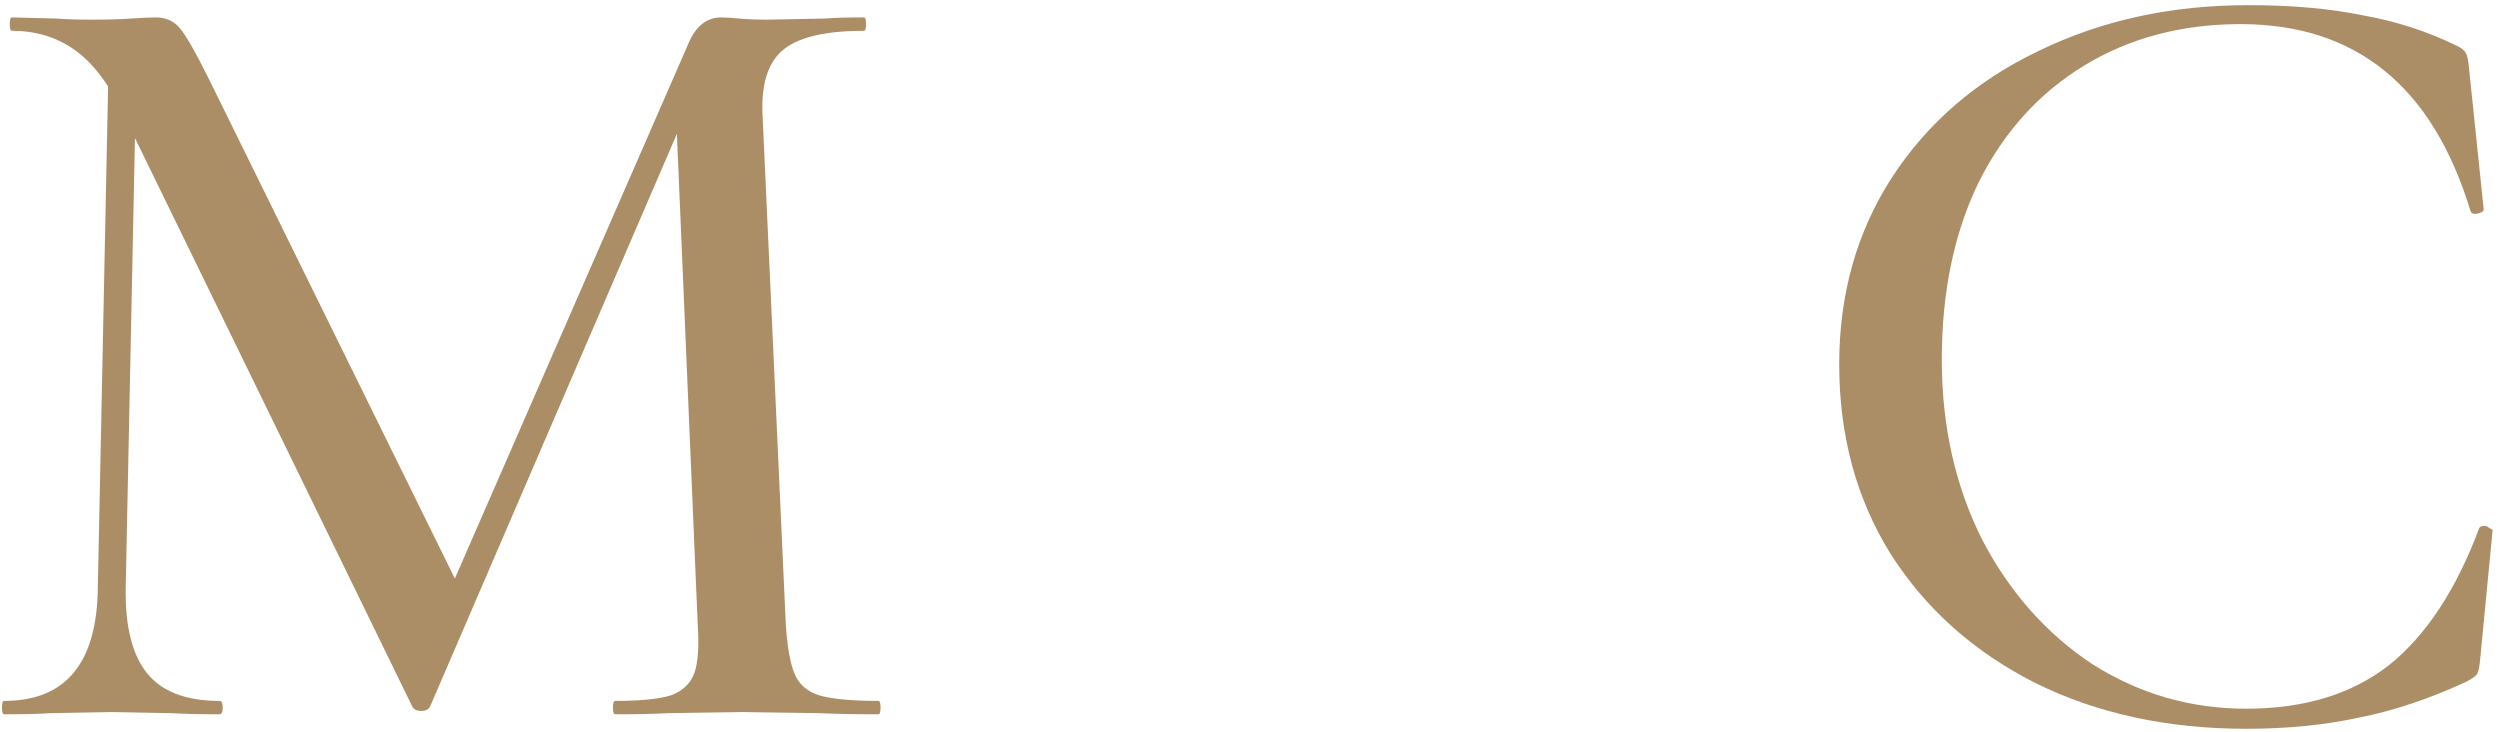
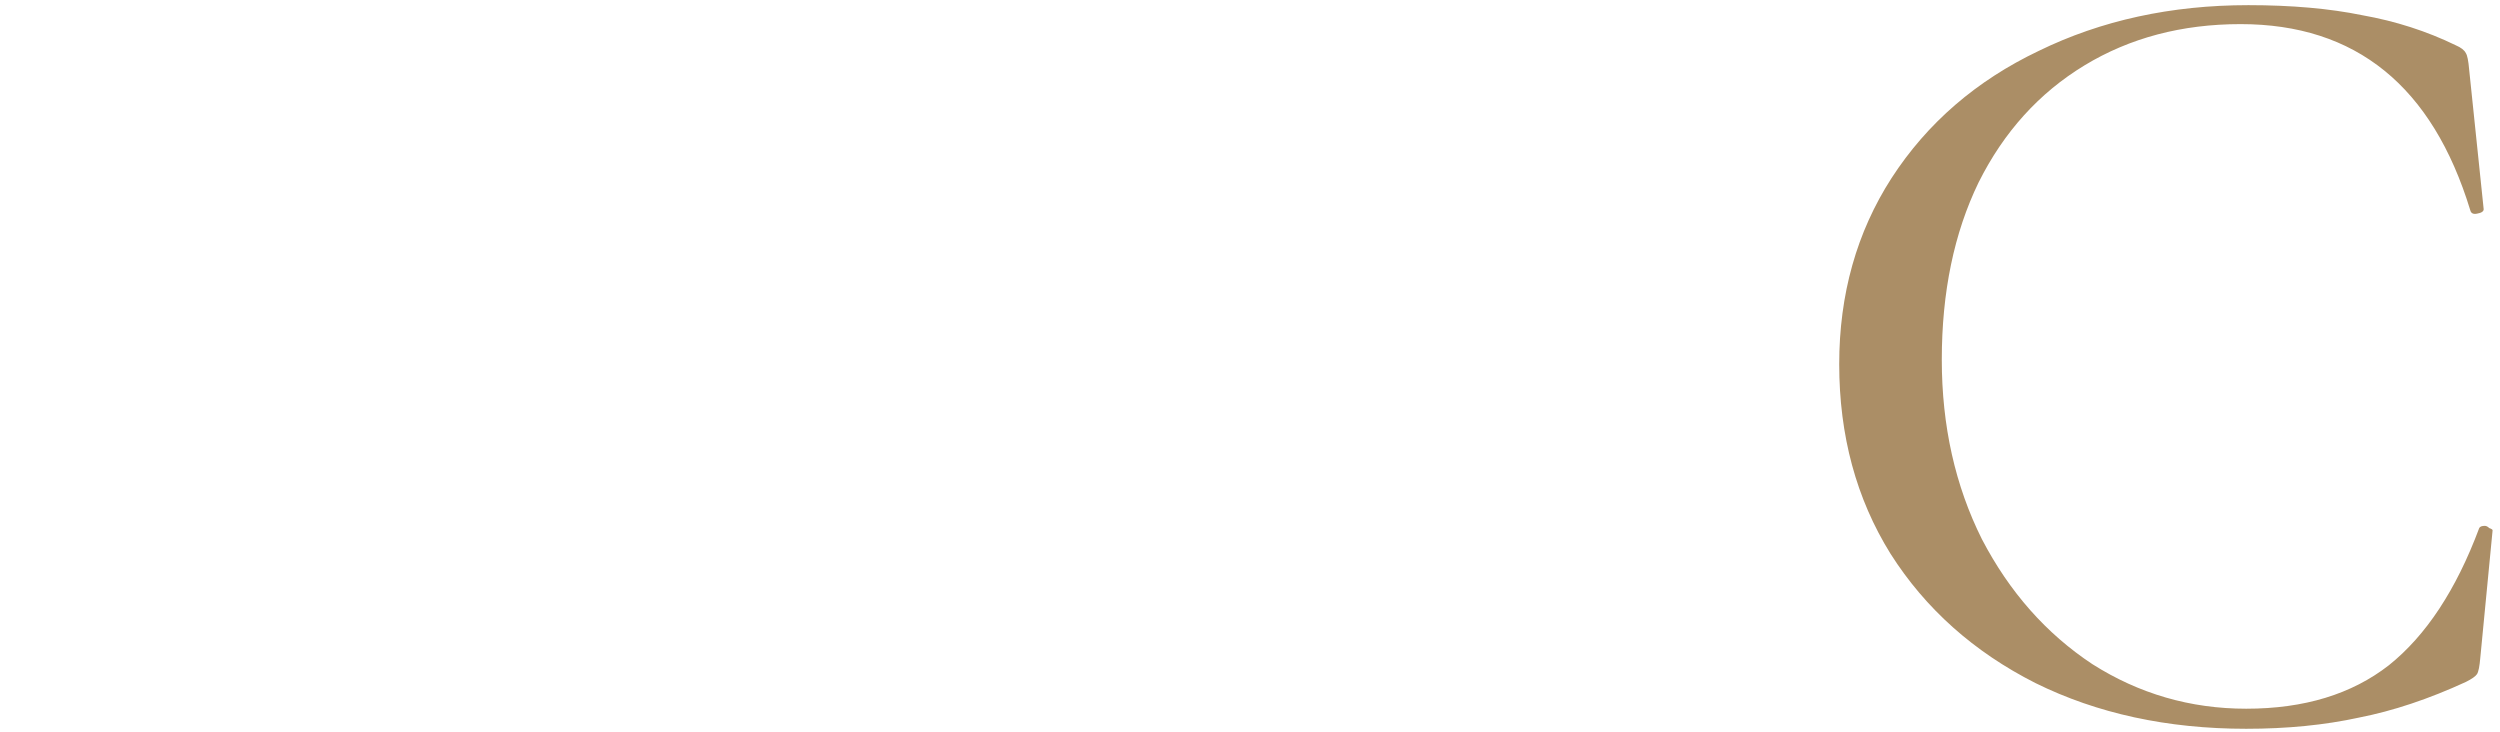
<svg xmlns="http://www.w3.org/2000/svg" fill="none" viewBox="0 0 287 84" height="84" width="287">
  <path fill="#AB8E66" d="M258.118 0.592C263.067 0.592 267.419 0.976 271.174 1.744C275.014 2.427 278.598 3.579 281.926 5.2C282.523 5.456 282.907 5.755 283.078 6.096C283.249 6.352 283.377 6.992 283.462 8.016L285.126 24.016C285.126 24.272 284.87 24.443 284.358 24.528C283.931 24.613 283.675 24.485 283.59 24.144C279.238 9.893 270.449 2.768 257.222 2.768C250.481 2.768 244.507 4.347 239.302 7.504C234.097 10.661 230.043 15.141 227.142 20.944C224.326 26.747 222.918 33.531 222.918 41.296C222.918 48.891 224.454 55.76 227.526 61.904C230.683 67.963 234.907 72.741 240.198 76.24C245.574 79.653 251.462 81.36 257.862 81.36C264.518 81.36 269.979 79.696 274.246 76.368C278.513 72.955 281.969 67.707 284.614 60.624C284.699 60.453 284.913 60.368 285.254 60.368C285.425 60.368 285.595 60.453 285.766 60.624C286.022 60.709 286.15 60.795 286.15 60.88L284.742 75.472C284.657 76.496 284.529 77.136 284.358 77.392C284.187 77.648 283.761 77.947 283.078 78.288C278.811 80.251 274.715 81.616 270.79 82.384C266.865 83.237 262.555 83.664 257.862 83.664C248.817 83.664 240.753 81.915 233.67 78.416C226.587 74.832 221.041 69.883 217.03 63.568C213.105 57.253 211.142 50 211.142 41.808C211.142 33.787 213.147 26.661 217.158 20.432C221.254 14.117 226.886 9.253 234.054 5.84C241.222 2.341 249.243 0.592 258.118 0.592Z" />
-   <path fill="#AB8E66" d="M12.512 4.944L15.712 5.2L14.432 67.408C14.347 71.845 15.157 75.131 16.864 77.264C18.571 79.397 21.344 80.464 25.184 80.464C25.44 80.464 25.568 80.72 25.568 81.232C25.568 81.744 25.44 82 25.184 82C22.88 82 21.088 81.957 19.808 81.872L12.768 81.744L5.728 81.872C4.533 81.957 2.784 82 0.48 82C0.309 82 0.224 81.744 0.224 81.232C0.224 80.72 0.309 80.464 0.48 80.464C7.563 80.464 11.147 76.112 11.232 67.408L12.512 4.944ZM100.832 80.464C101.003 80.464 101.088 80.72 101.088 81.232C101.088 81.744 101.003 82 100.832 82C98.016 82 95.797 81.957 94.176 81.872L85.216 81.744L76.64 81.872C75.189 81.957 73.184 82 70.624 82C70.453 82 70.368 81.744 70.368 81.232C70.368 80.72 70.453 80.464 70.624 80.464C73.525 80.464 75.659 80.251 77.024 79.824C78.389 79.312 79.285 78.459 79.712 77.264C80.139 76.069 80.267 74.192 80.096 71.632L77.536 11.344L82.528 4.176L49.376 81.104C49.205 81.445 48.864 81.616 48.352 81.616C47.84 81.616 47.499 81.445 47.328 81.104L13.92 12.624C12.384 9.467 10.592 7.163 8.544 5.712C6.496 4.261 4.107 3.536 1.376 3.536C1.205 3.536 1.12 3.28 1.12 2.768C1.12 2.256 1.205 2 1.376 2L6.496 2.128C7.52 2.213 8.843 2.256 10.464 2.256C12.341 2.256 13.877 2.213 15.072 2.128C16.267 2.043 17.205 2 17.888 2C18.997 2 19.893 2.384 20.576 3.152C21.259 3.92 22.325 5.755 23.776 8.656L52.832 67.664L48.096 75.856L78.944 5.2C79.797 3.067 81.077 2 82.784 2C83.296 2 83.979 2.043 84.832 2.128C85.685 2.213 86.795 2.256 88.16 2.256L94.688 2.128C95.712 2.043 97.205 2 99.168 2C99.339 2 99.424 2.256 99.424 2.768C99.424 3.28 99.339 3.536 99.168 3.536C94.901 3.536 91.872 4.219 90.08 5.584C88.288 6.949 87.435 9.339 87.52 12.752L90.208 71.632C90.379 74.277 90.72 76.197 91.232 77.392C91.744 78.587 92.683 79.397 94.048 79.824C95.499 80.251 97.76 80.464 100.832 80.464Z" />
</svg>